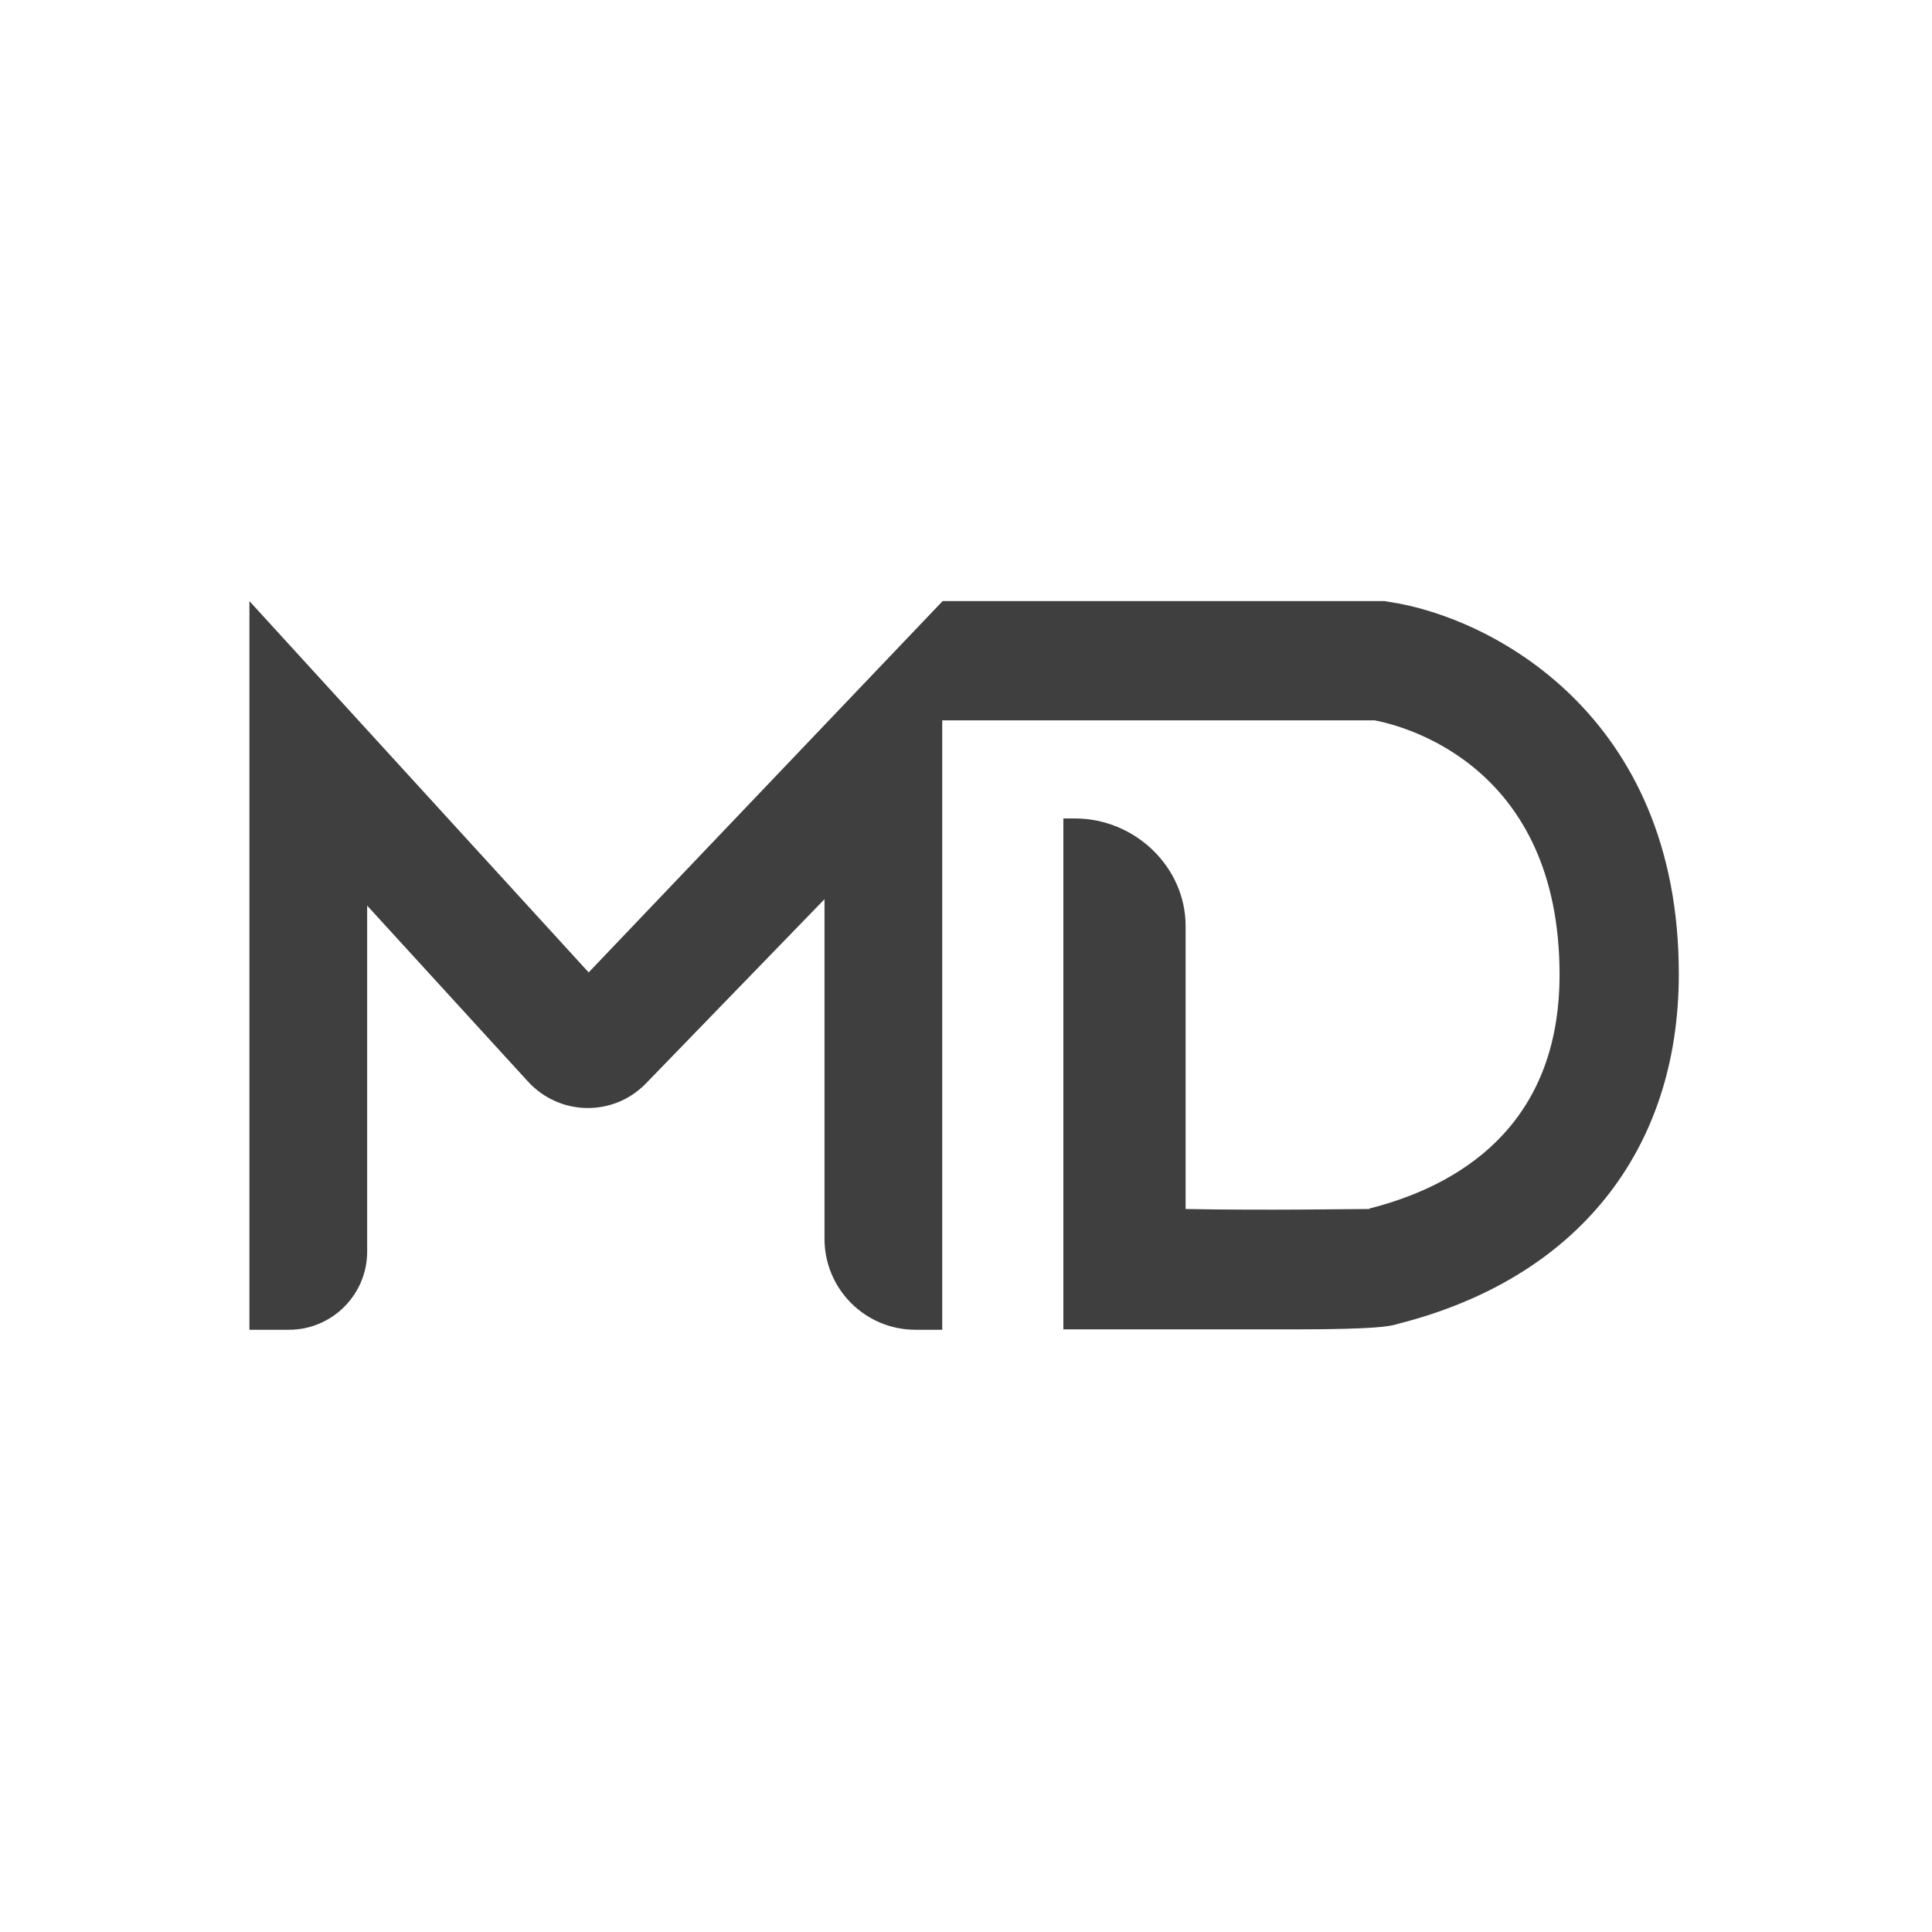
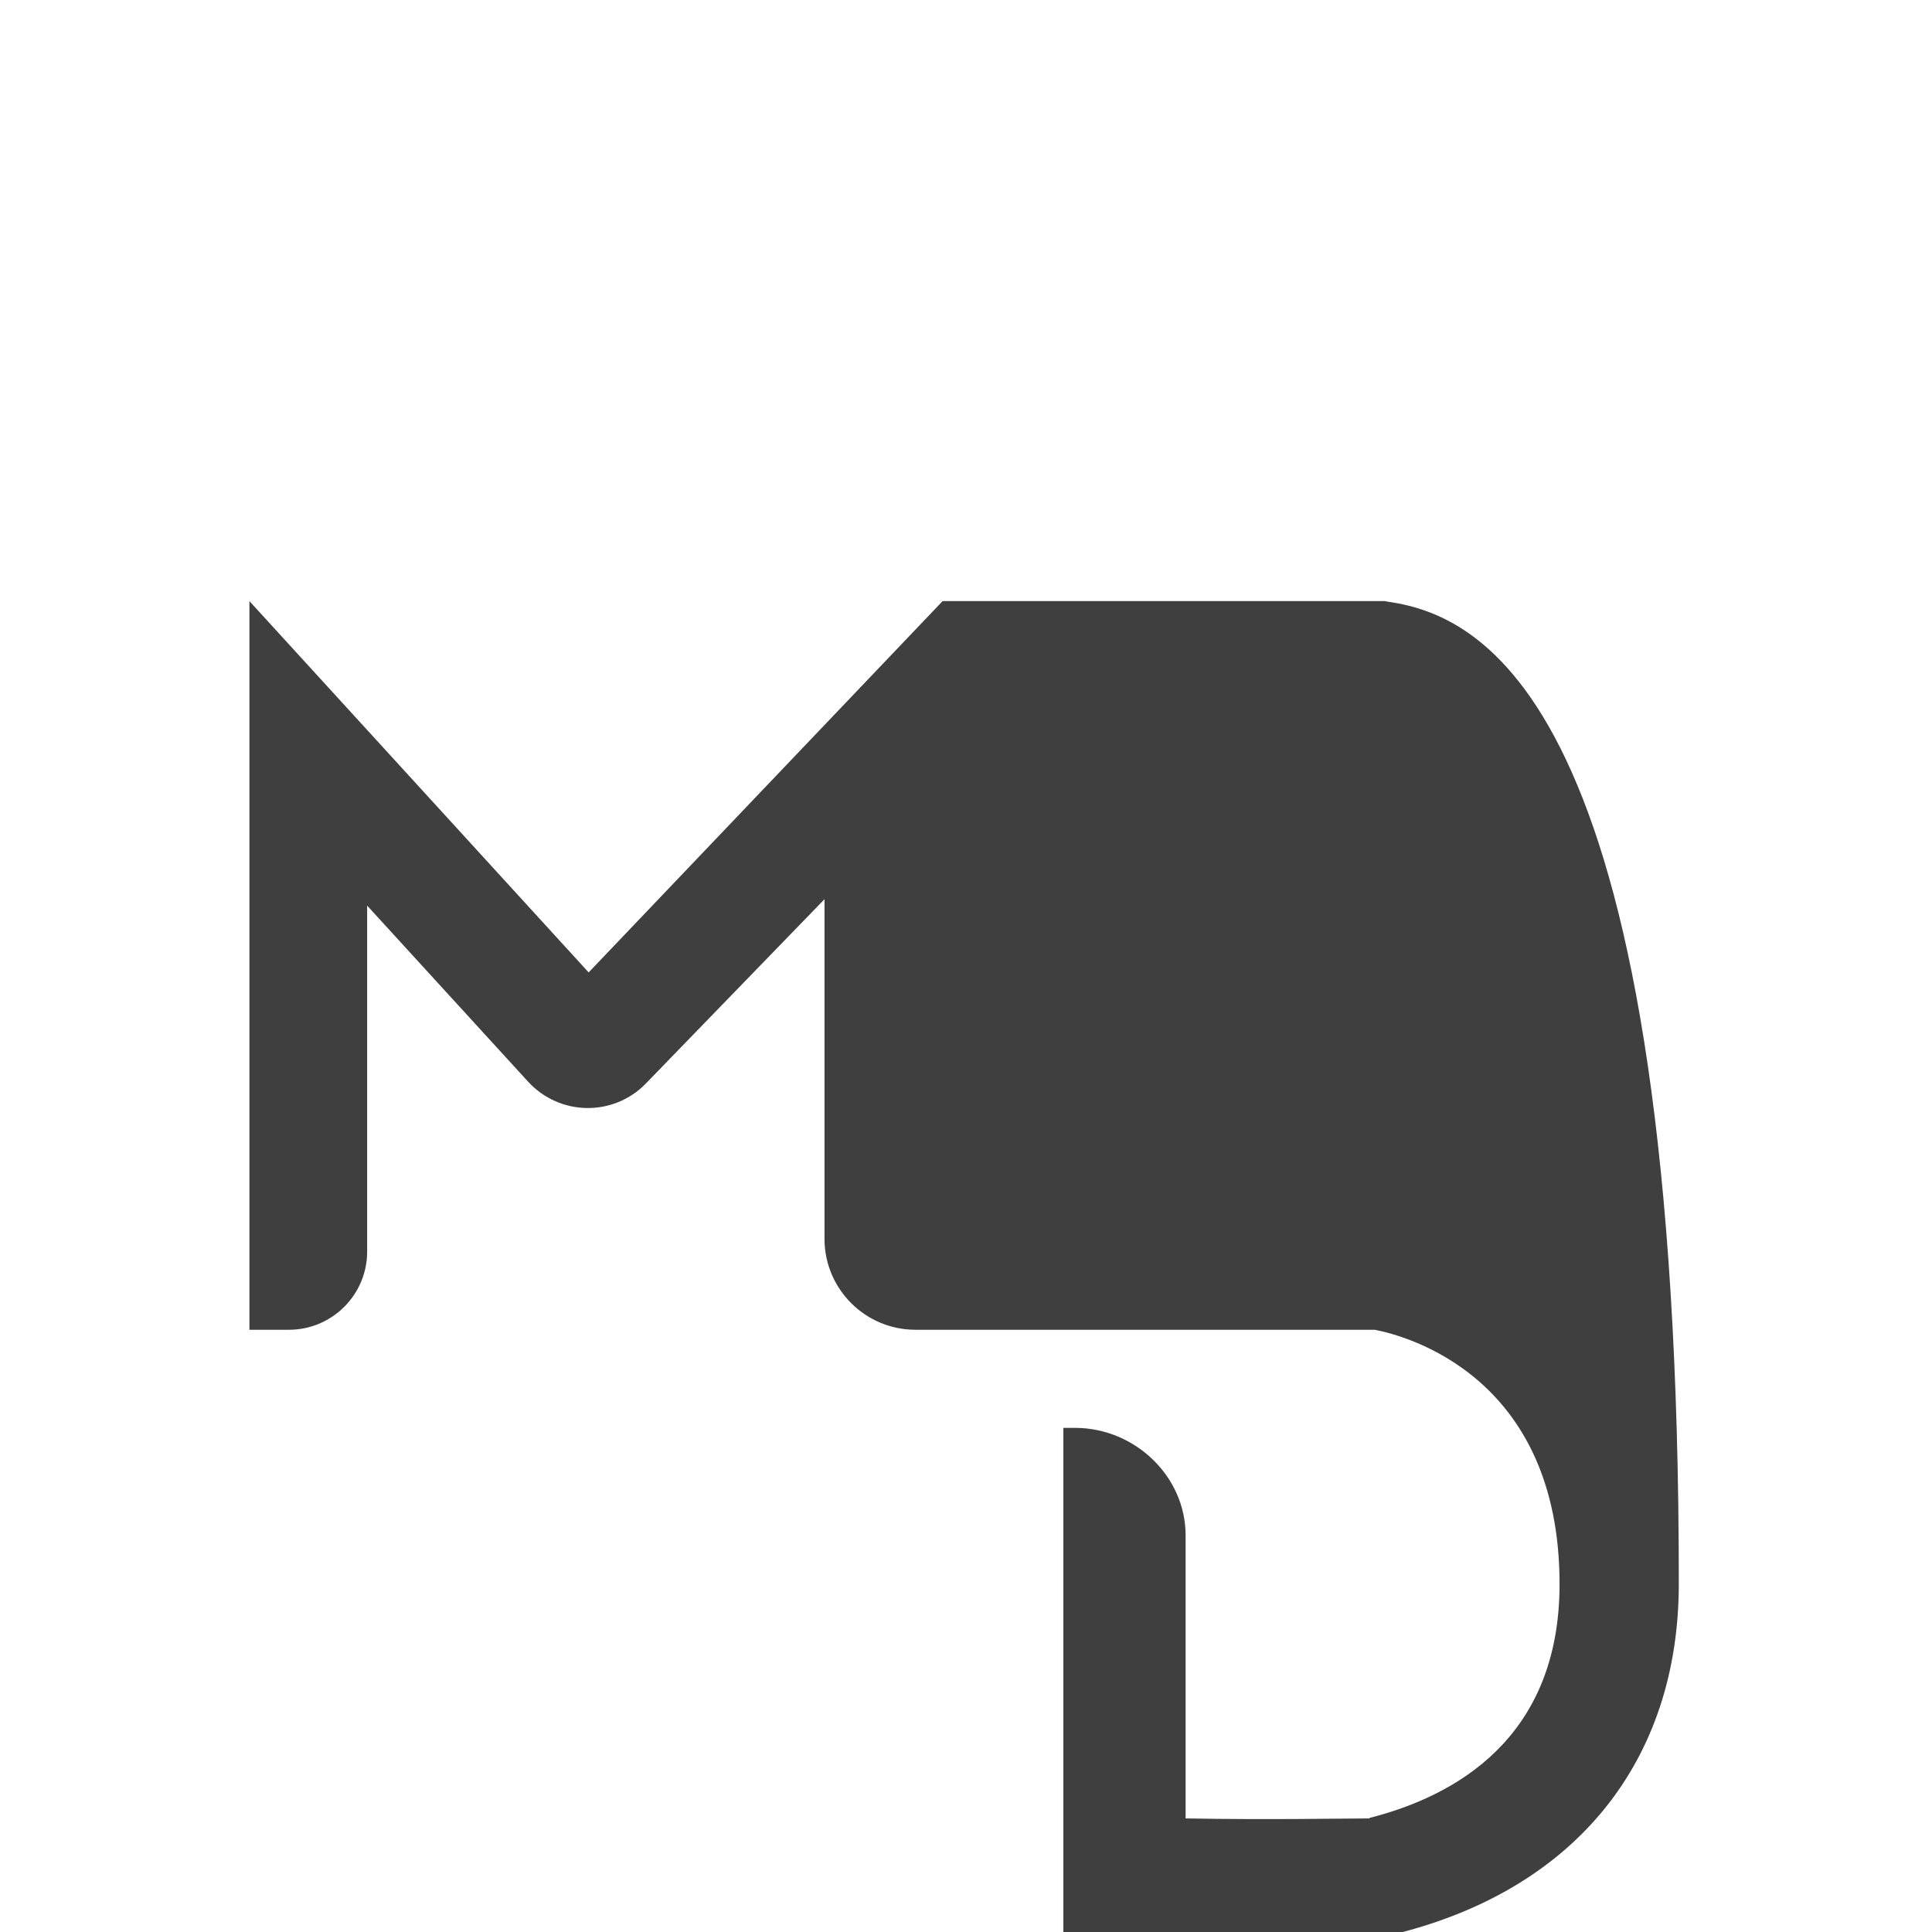
<svg xmlns="http://www.w3.org/2000/svg" version="1.1" id="Capa_1" x="0px" y="0px" viewBox="0 0 512 512" style="enable-background:new 0 0 512 512;" xml:space="preserve">
  <style type="text/css"> .st0{fill:#3F3F3F;} </style>
-   <path class="st0" d="M368.1,159.5l-1.1-0.2H249.8L156,257.7l-89.9-98.4v193.1h10.5c11.4,0,20.7-9.3,20.7-20.7V240l42.6,46.6 c8.4,9.2,22.7,9.4,31.3,0.5l47.3-48.8v90c0,13.3,10.8,24.1,24.1,24.1h7.1V190.9h114.6c8.4,1.6,49,12.4,49,67.4 c0,40.7-27.5,56.2-50.5,62c-0.2,0,0.4,0.1,0.3,0.1c-6.7,0-26.7,0.4-48.9,0v-75c0-15.7-13.5-28.5-29.3-28.5h-3.1v135.4 c0,0,50.8,0,61.3,0c22.1,0,25.3-0.9,26.8-1.3l0.7-0.2c47.2-12,74.3-45.8,74.3-92.6C445,189.1,394.7,163.4,368.1,159.5z" />
+   <path class="st0" d="M368.1,159.5l-1.1-0.2H249.8L156,257.7l-89.9-98.4v193.1h10.5c11.4,0,20.7-9.3,20.7-20.7V240l42.6,46.6 c8.4,9.2,22.7,9.4,31.3,0.5l47.3-48.8v90c0,13.3,10.8,24.1,24.1,24.1h7.1h114.6c8.4,1.6,49,12.4,49,67.4 c0,40.7-27.5,56.2-50.5,62c-0.2,0,0.4,0.1,0.3,0.1c-6.7,0-26.7,0.4-48.9,0v-75c0-15.7-13.5-28.5-29.3-28.5h-3.1v135.4 c0,0,50.8,0,61.3,0c22.1,0,25.3-0.9,26.8-1.3l0.7-0.2c47.2-12,74.3-45.8,74.3-92.6C445,189.1,394.7,163.4,368.1,159.5z" />
</svg>